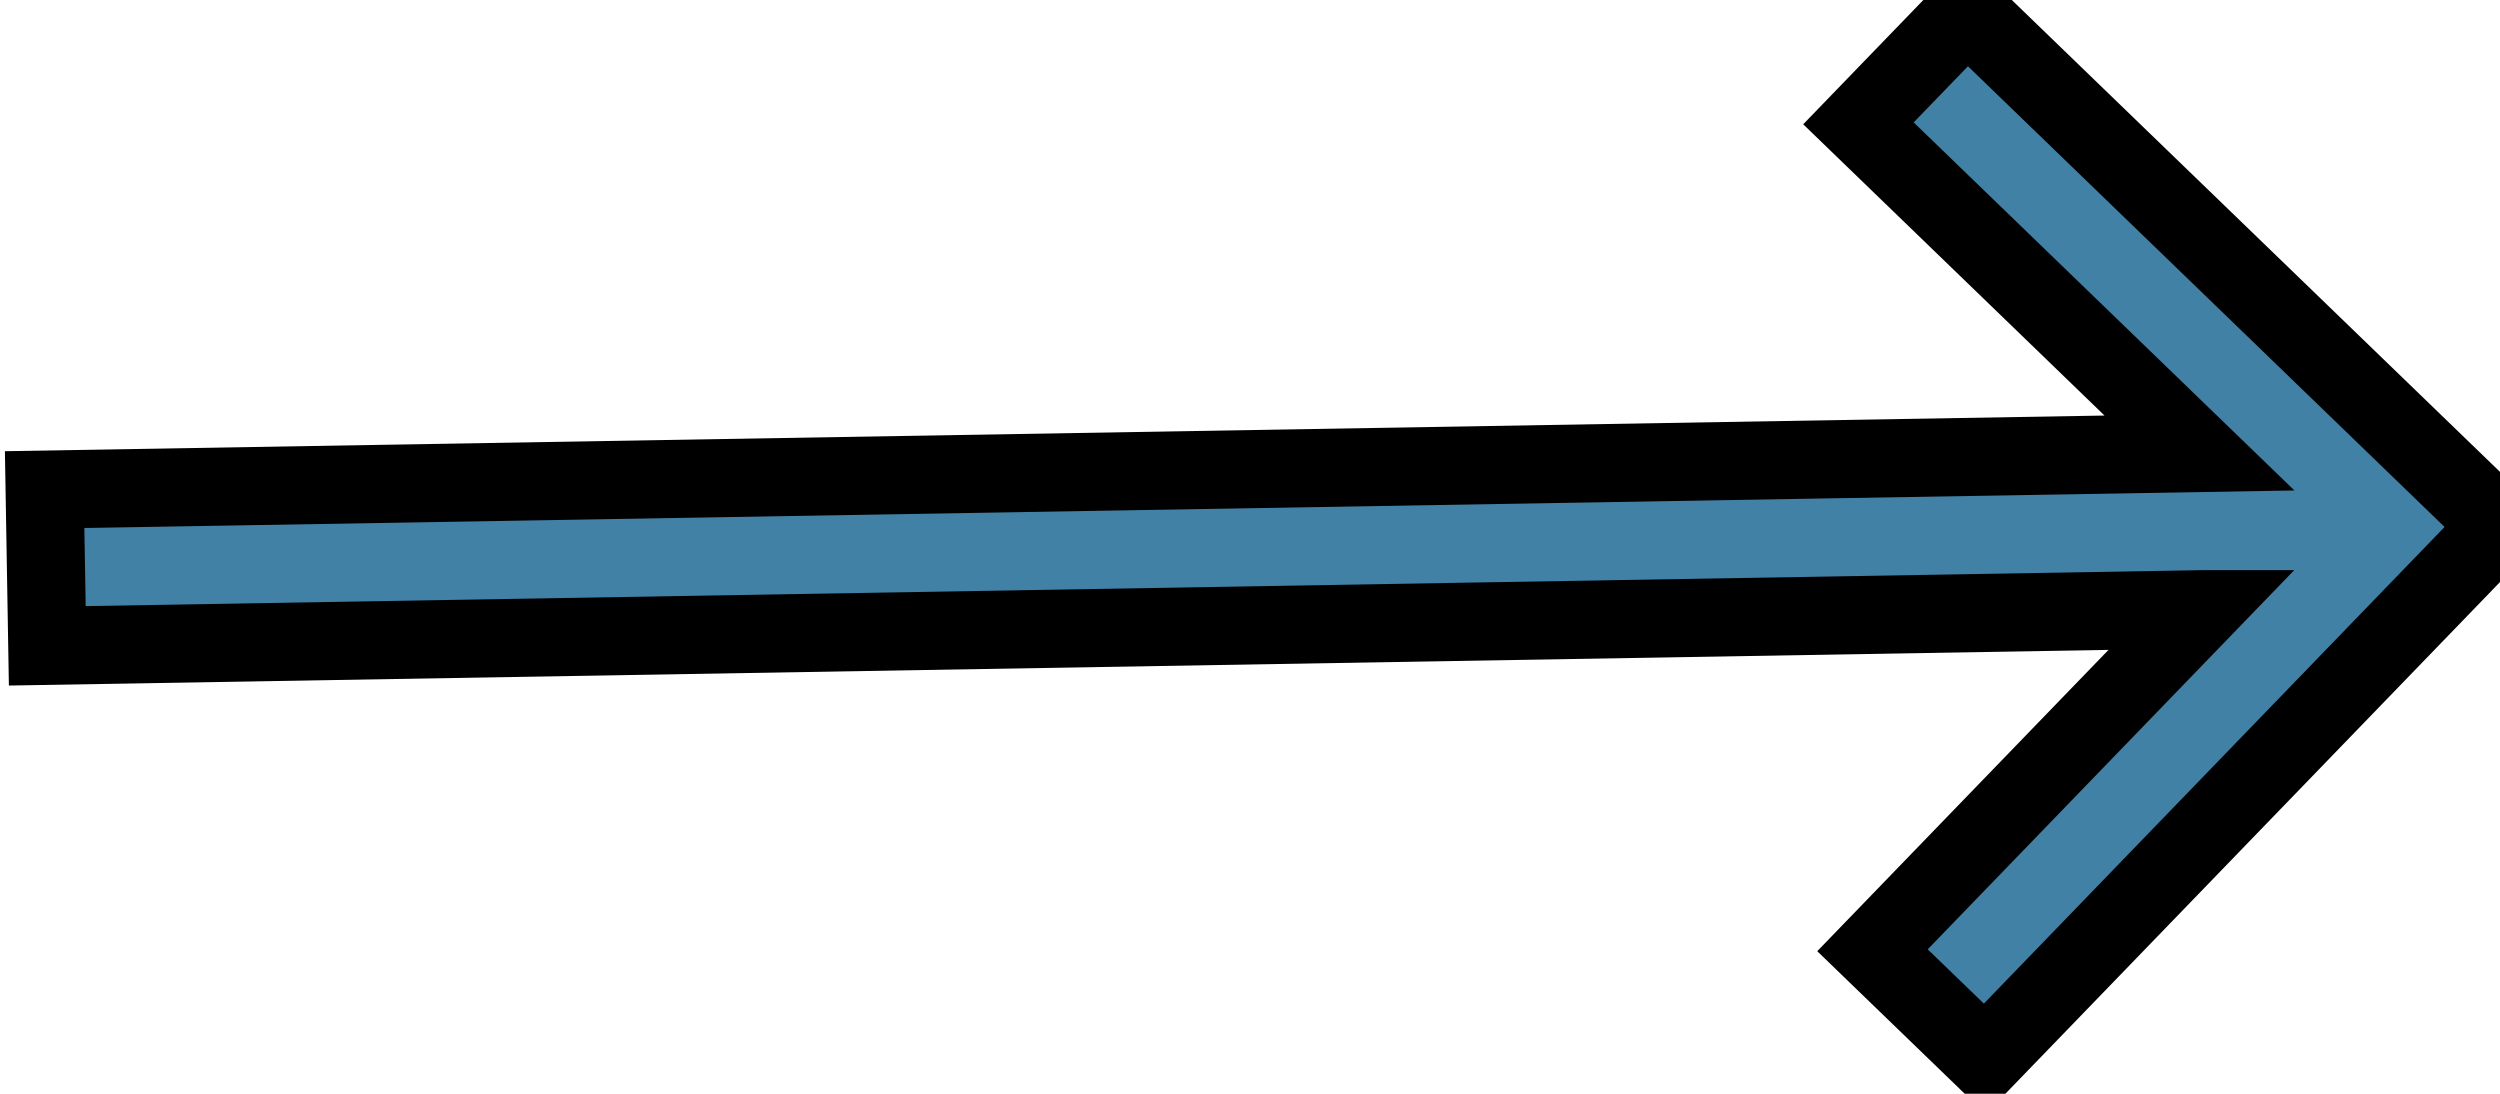
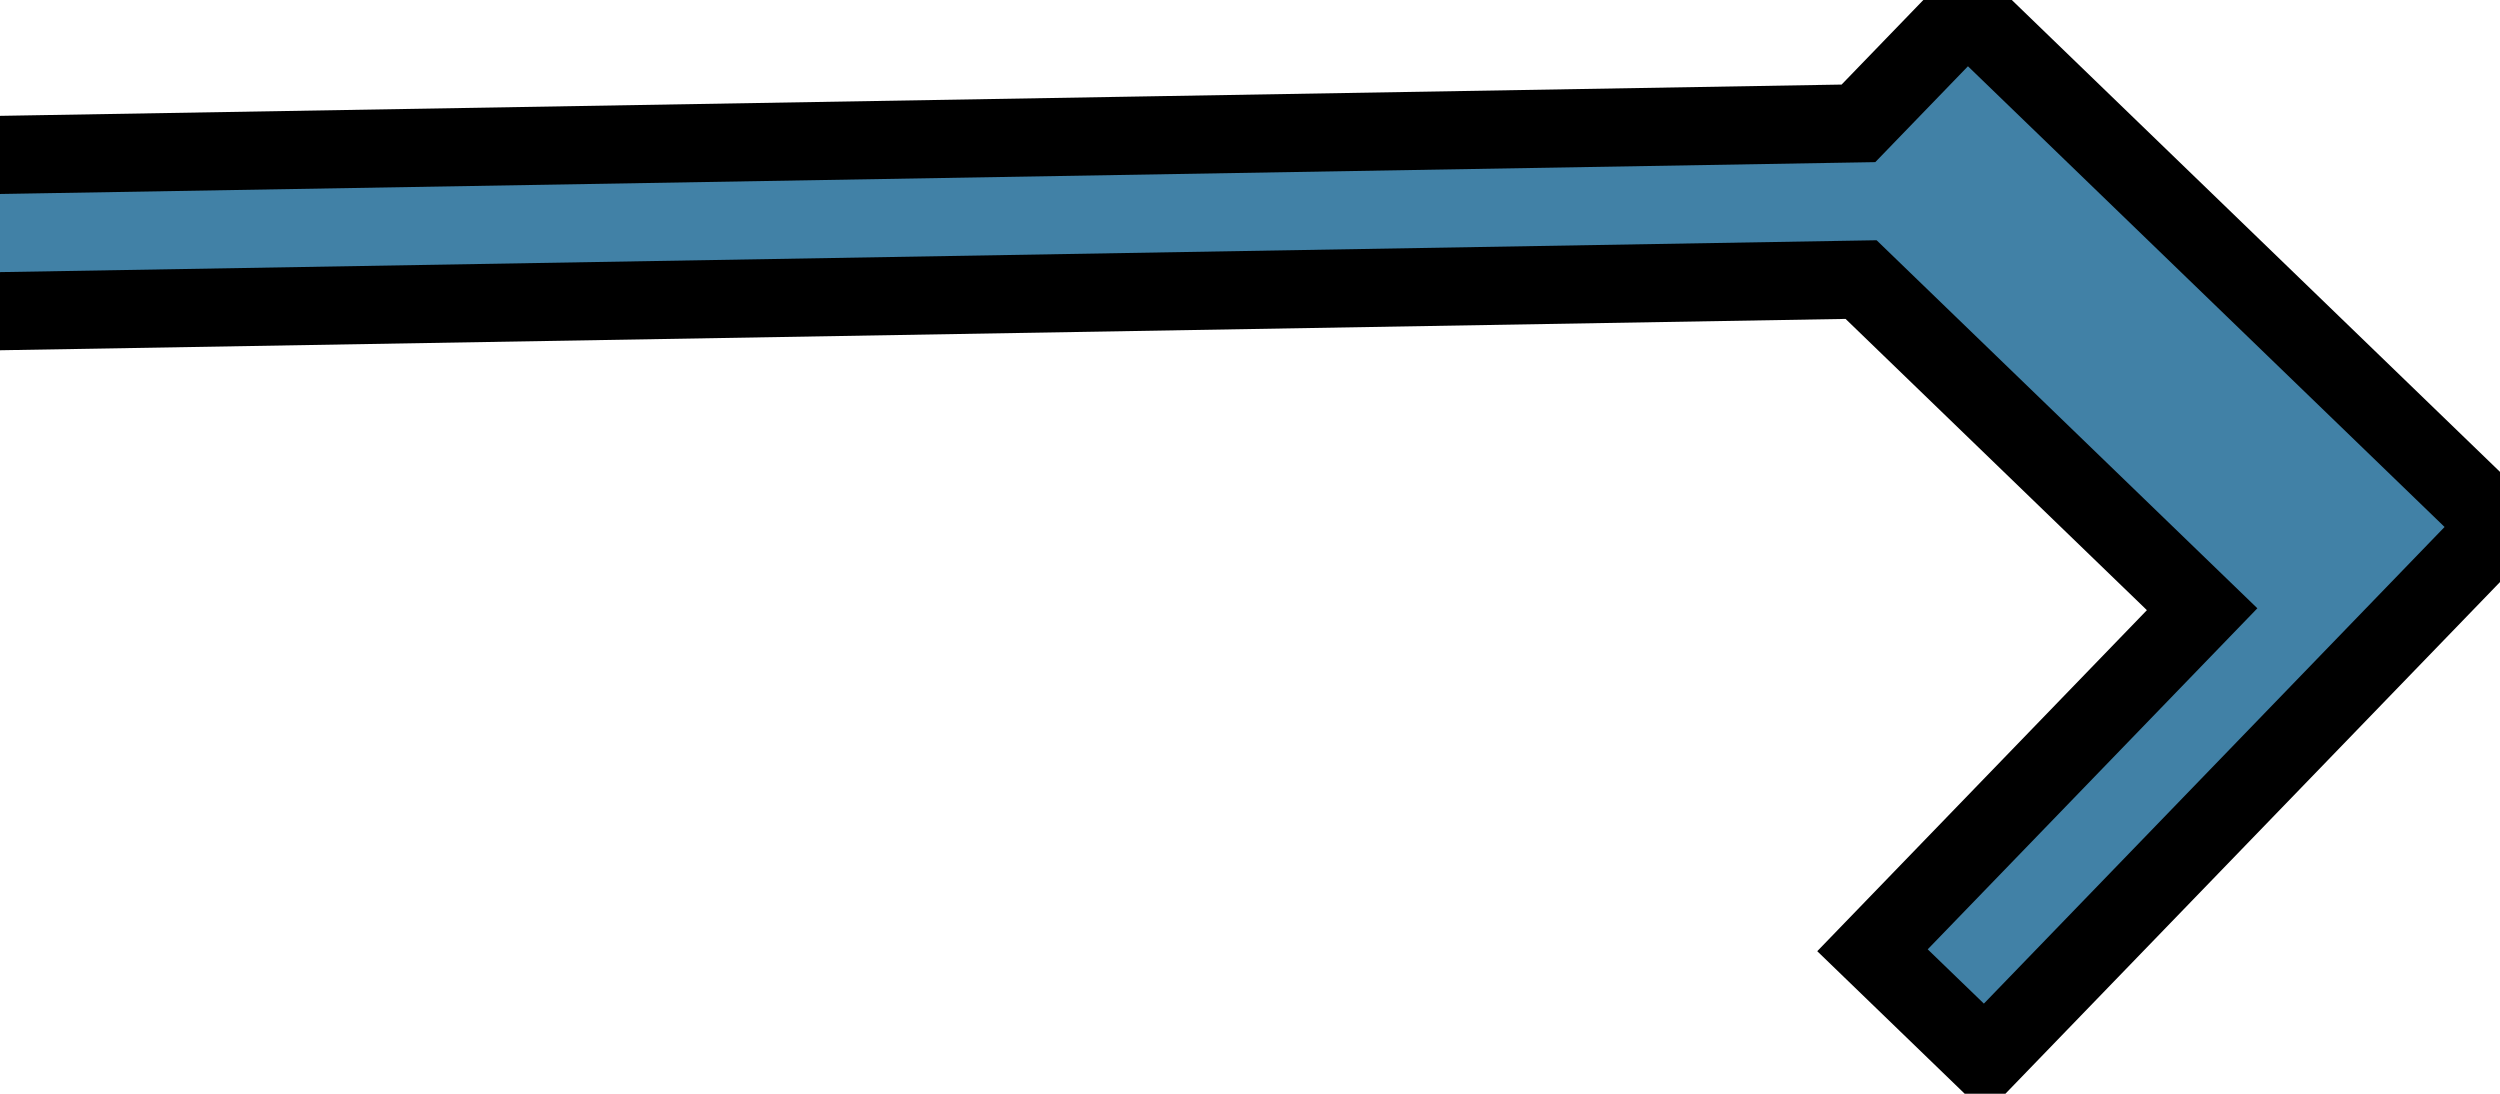
<svg xmlns="http://www.w3.org/2000/svg" width="32" height="14">
-   <path transform="rotate(179.027 16.293,7) " stroke="null" id="svg_1" d="m4.414,6l4.293,-4.293l-1.414,-1.414l-6.707,6.707l6.707,6.707l1.414,-1.414l-4.293,-4.293l27.586,0l0,-2l-27.586,0z" fill-rule="nonzero" fill="#4181A6" />
+   <path transform="rotate(179.027 16.293,7) " stroke="null" id="svg_1" d="m4.414,6l4.293,-4.293l-1.414,-1.414l-6.707,6.707l6.707,6.707l1.414,-1.414l27.586,0l0,-2l-27.586,0z" fill-rule="nonzero" fill="#4181A6" />
</svg>